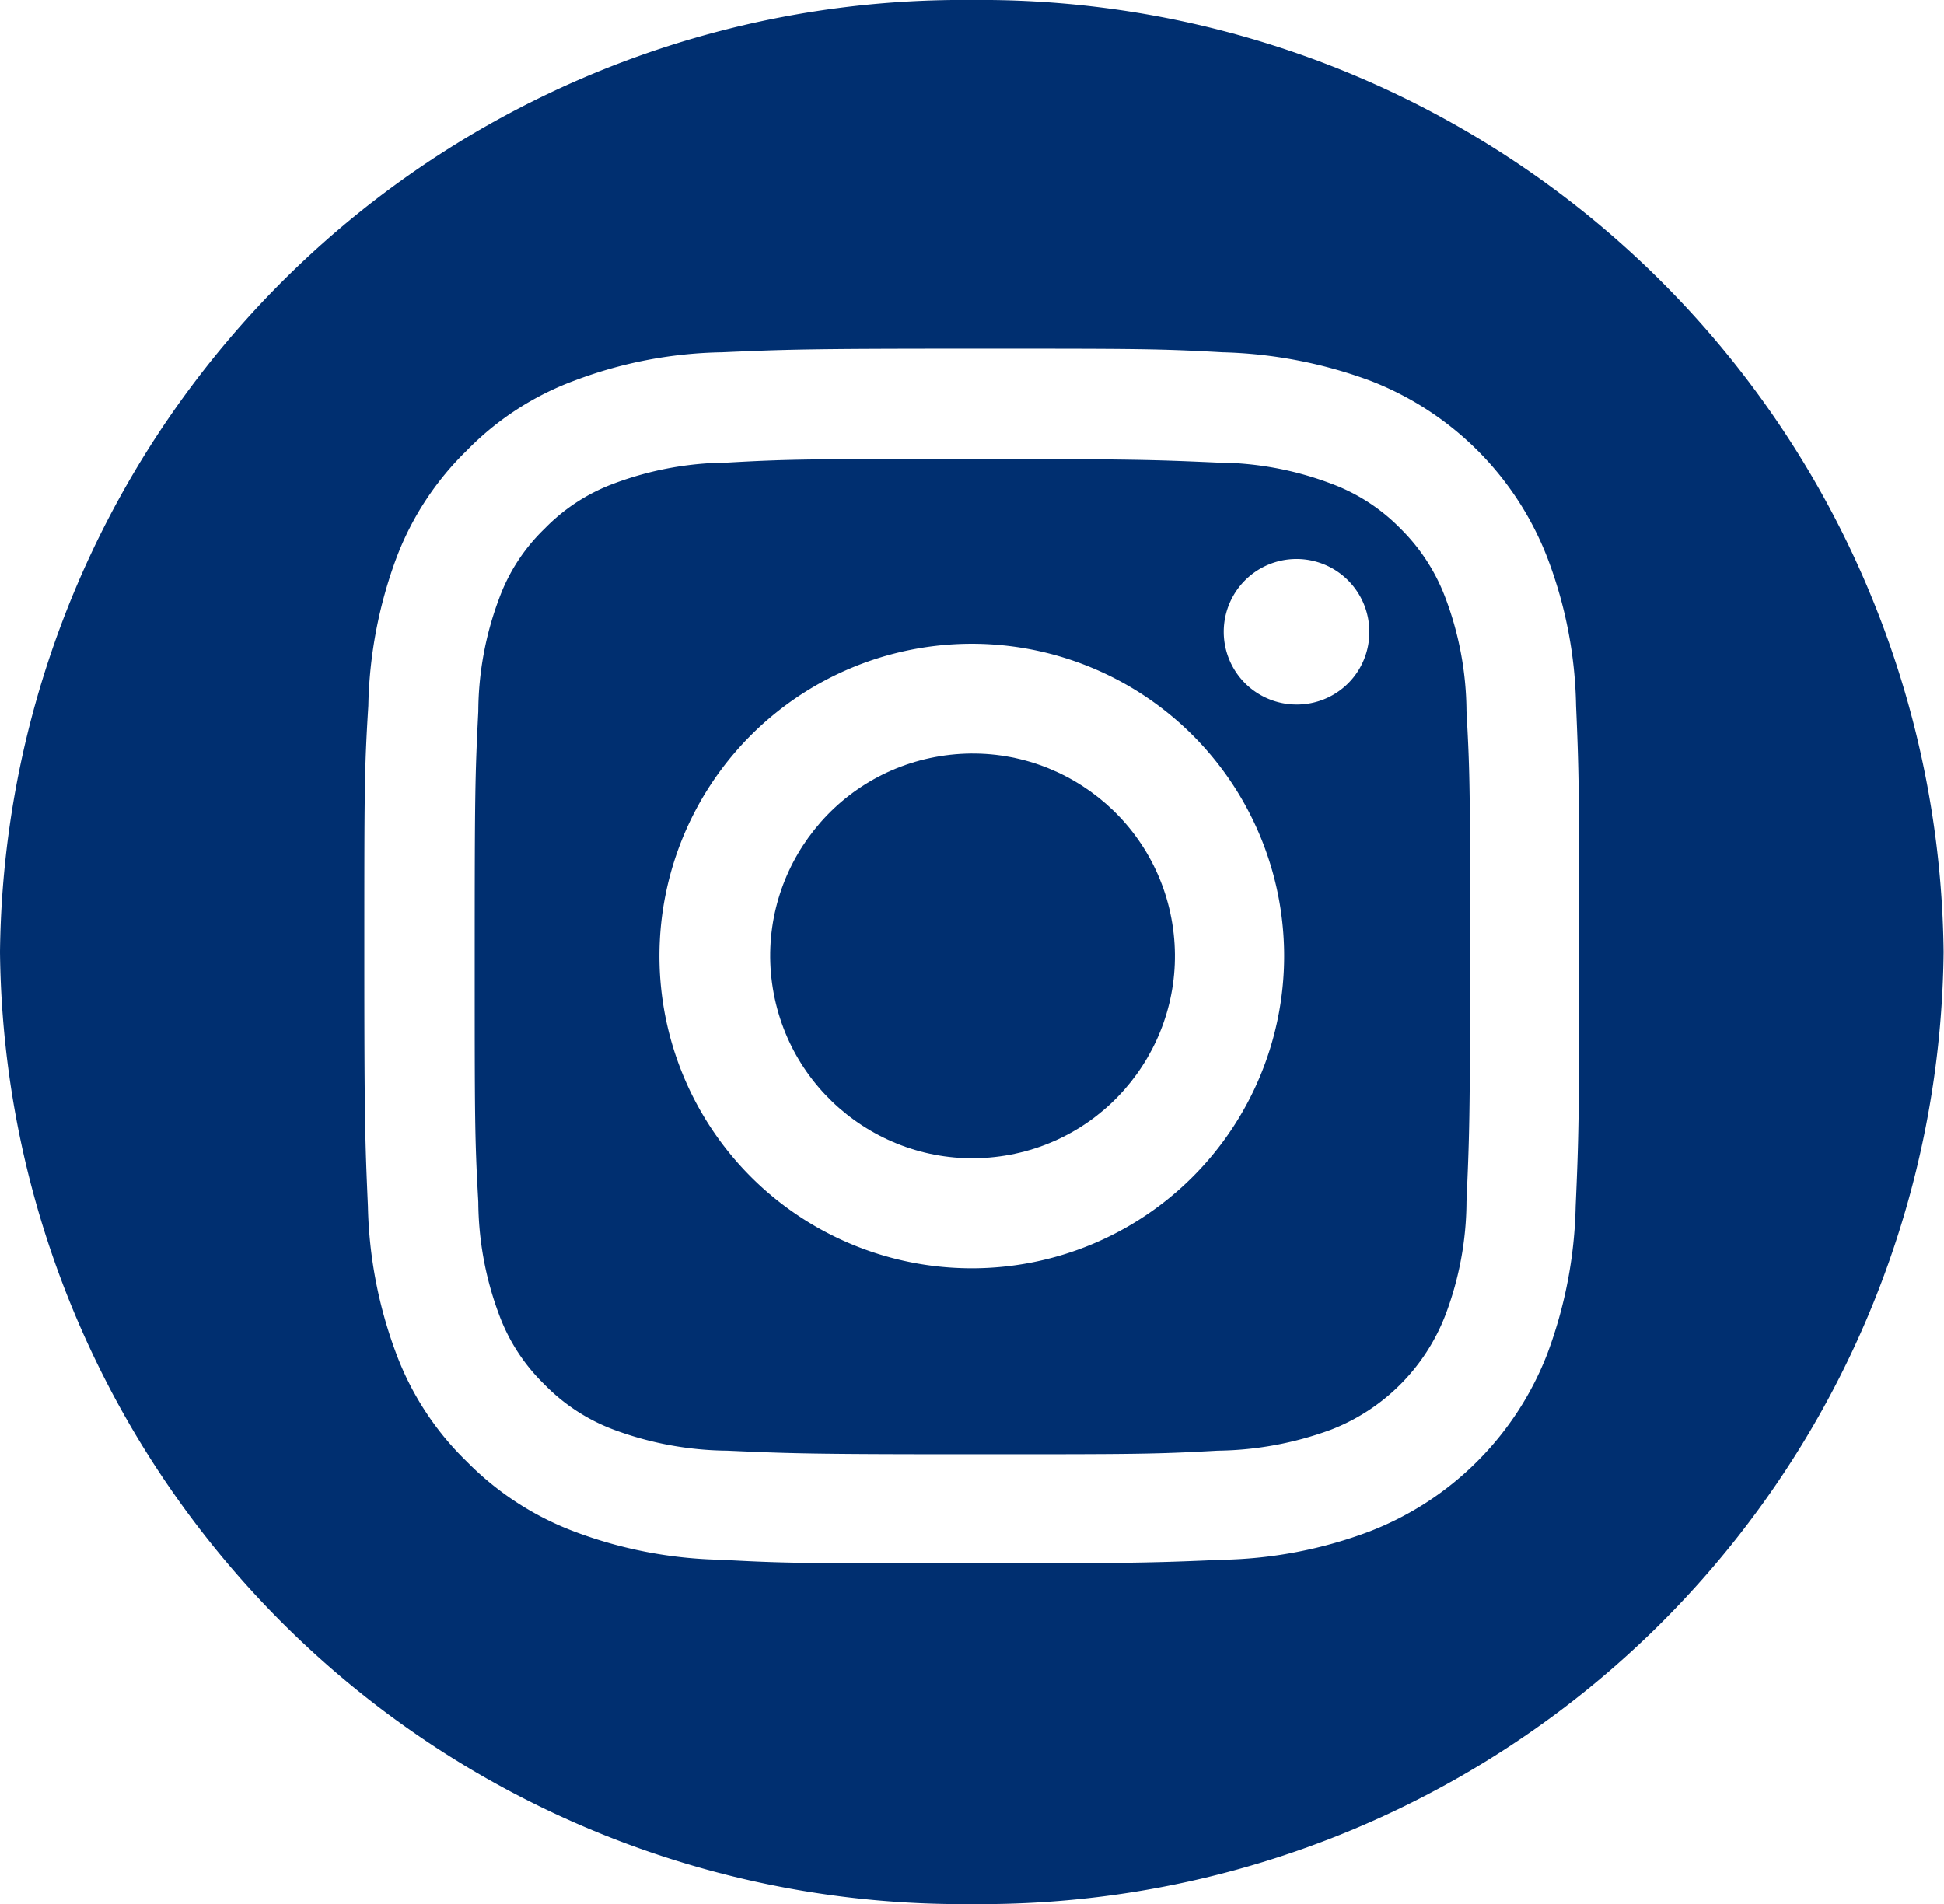
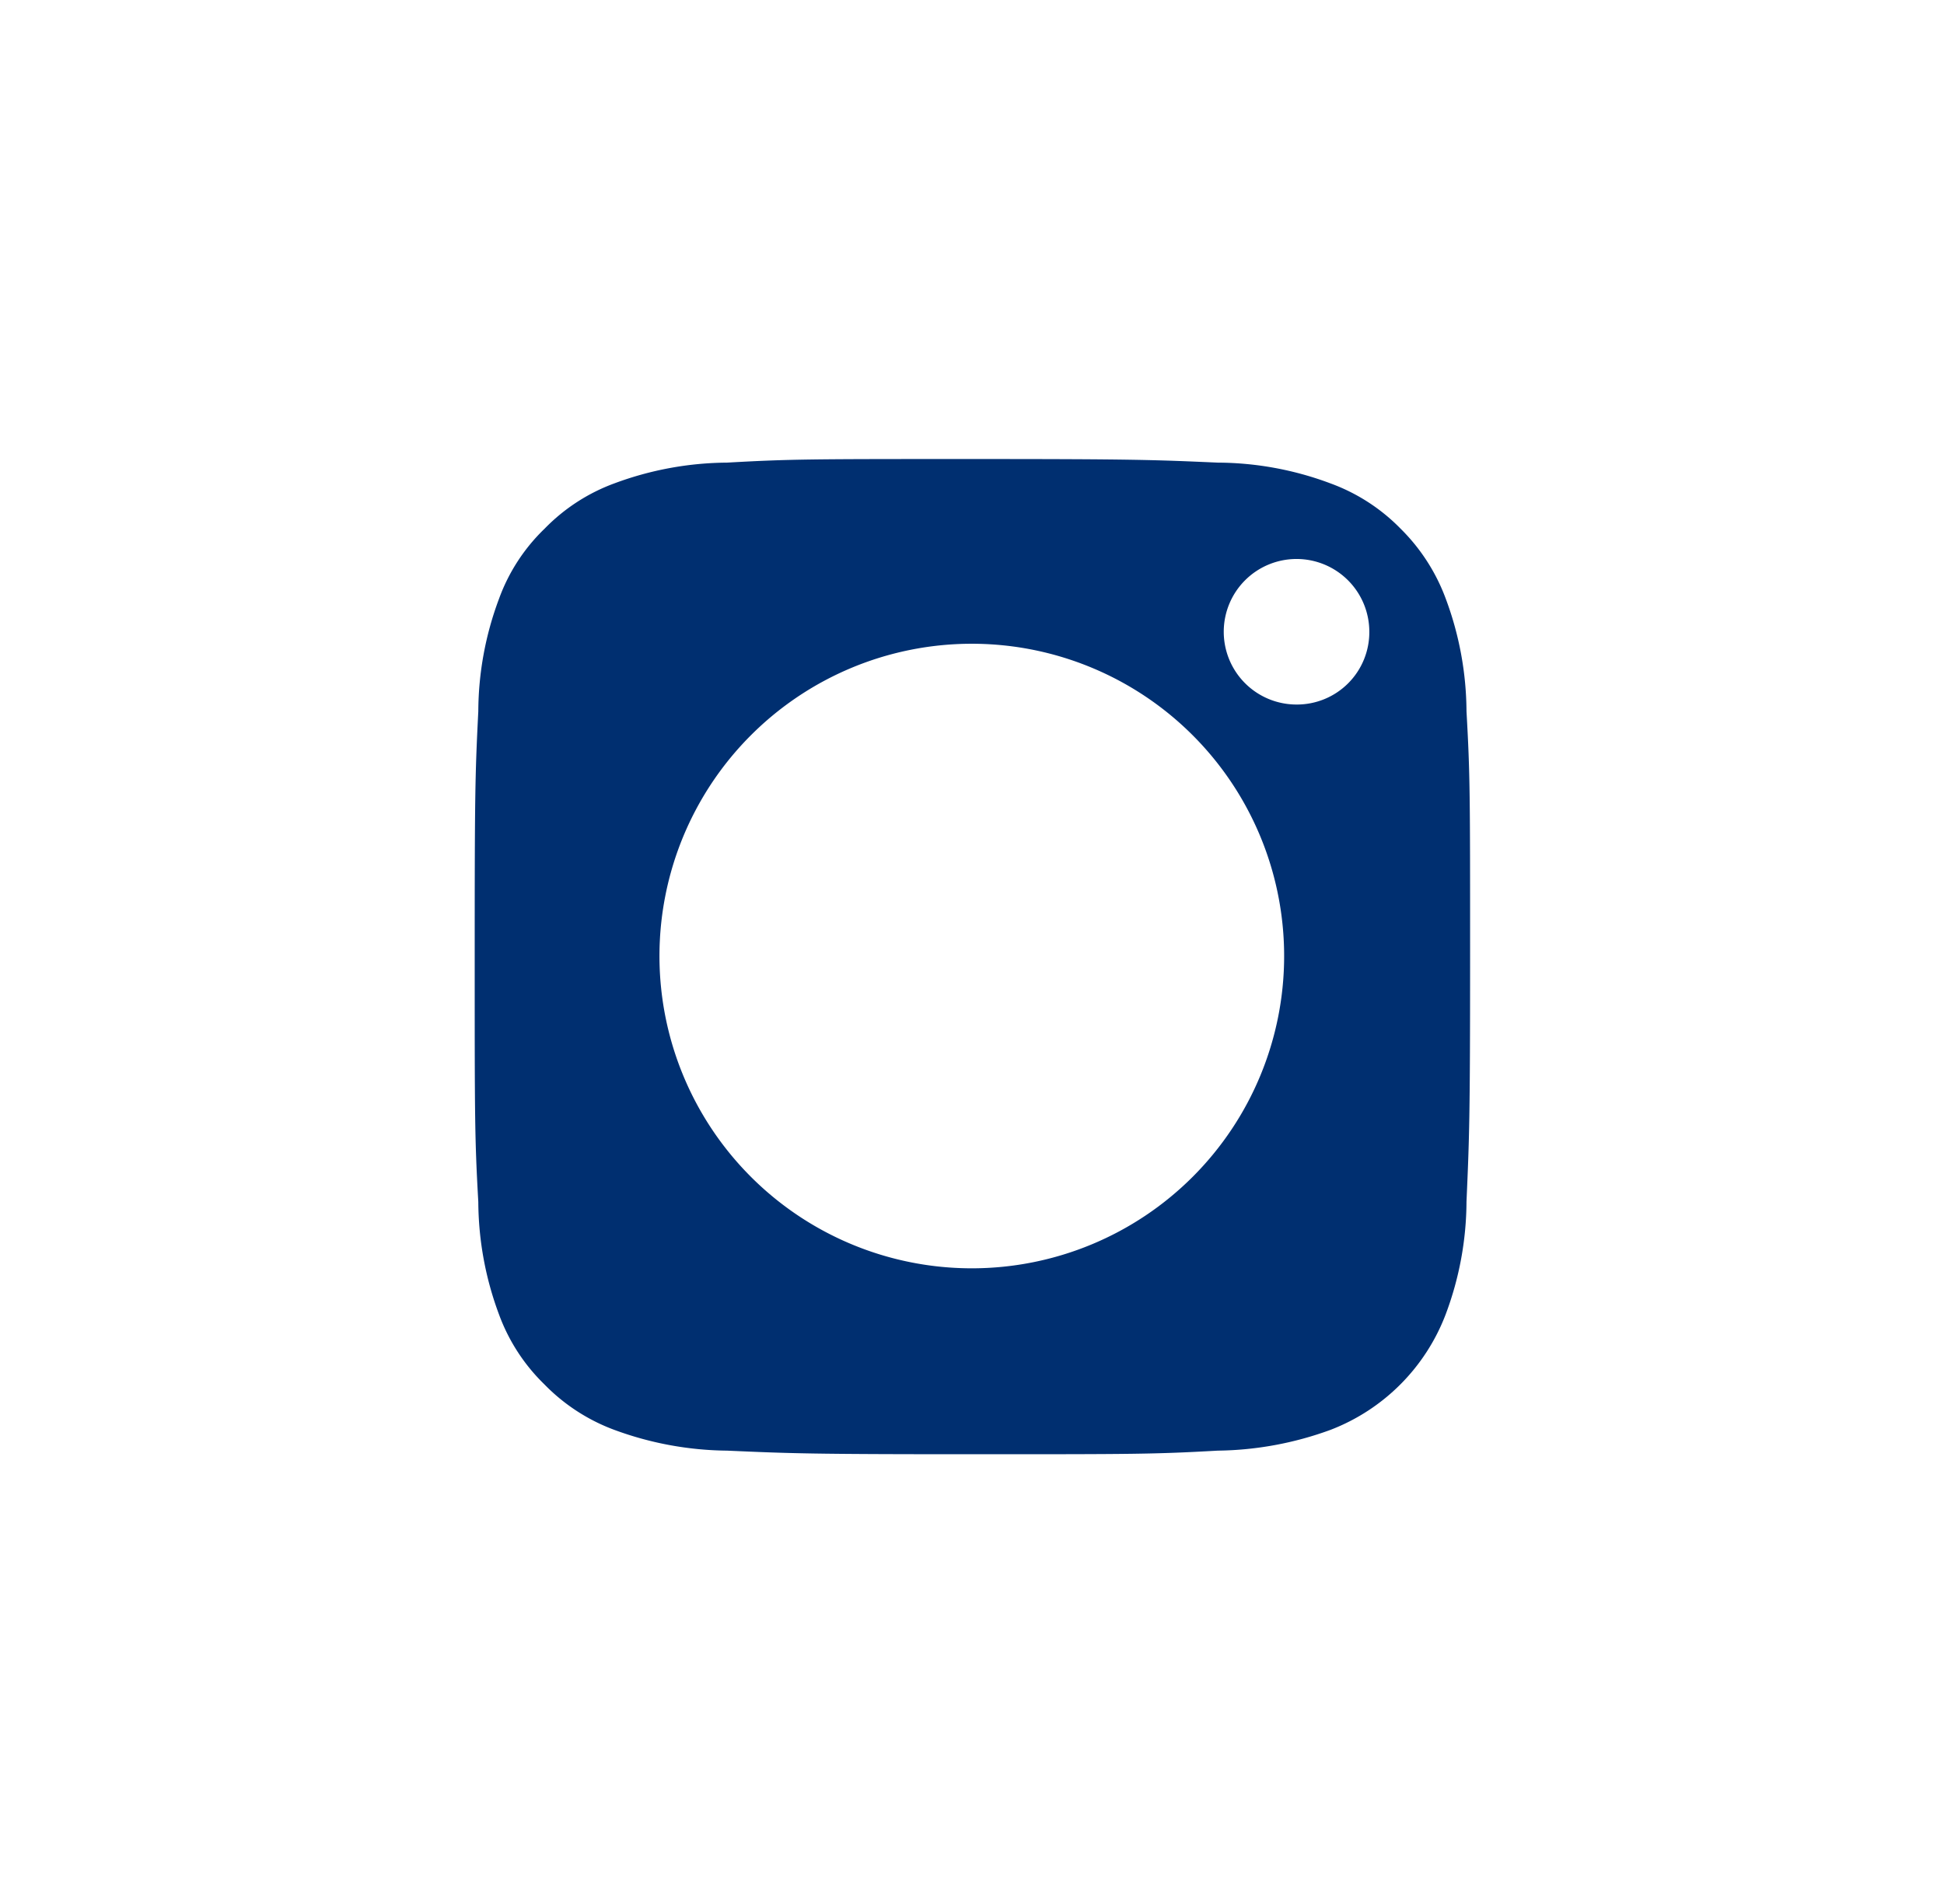
<svg xmlns="http://www.w3.org/2000/svg" id="Layer_1" data-name="Layer 1" viewBox="0 0 48.61 47.62">
  <defs>
    <style>.cls-1{fill:#002f70;}</style>
  </defs>
  <path class="cls-1" d="M36.35,15.56a4.8,4.8,0,0,0-1.13-1.75,4.71,4.71,0,0,0-1.75-1.13,8.1,8.1,0,0,0-2.82-.52c-1.59-.07-2.07-.09-6.13-.09s-4.54,0-6.14.09a8.21,8.21,0,0,0-2.82.52,4.68,4.68,0,0,0-1.74,1.13,4.62,4.62,0,0,0-1.14,1.75,8.1,8.1,0,0,0-.52,2.82c-.08,1.59-.09,2.08-.09,6.13s0,4.54.09,6.14a8.16,8.16,0,0,0,.52,2.82,4.68,4.68,0,0,0,1.13,1.74,4.74,4.74,0,0,0,1.75,1.14,8.35,8.35,0,0,0,2.82.52c1.59.07,2.08.09,6.13.09s4.54,0,6.14-.09a8.47,8.47,0,0,0,2.82-.52,5,5,0,0,0,2.88-2.89,8.1,8.1,0,0,0,.52-2.82c.07-1.6.09-2.07.09-6.13s0-4.53-.09-6.13A8.16,8.16,0,0,0,36.35,15.56ZM24.51,32.31a7.81,7.81,0,1,1,7.8-7.81A7.81,7.81,0,0,1,24.51,32.31Zm8.11-14.1a1.82,1.82,0,1,1,1.82-1.82A1.81,1.81,0,0,1,32.62,18.21Z" transform="translate(-0.2 -0.59)" />
-   <path class="cls-1" d="M24.5.59A24.07,24.07,0,0,0,.2,24.4,24.06,24.06,0,0,0,24.5,48.21,24.06,24.06,0,0,0,48.8,24.4,24.07,24.07,0,0,0,24.5.59ZM39.6,30.76a11.2,11.2,0,0,1-.71,3.69,7.77,7.77,0,0,1-4.44,4.44,11,11,0,0,1-3.69.71c-1.62.07-2.14.09-6.26.09s-4.64,0-6.26-.09a11,11,0,0,1-3.69-.71,7.46,7.46,0,0,1-2.68-1.75,7.31,7.31,0,0,1-1.76-2.69,11.15,11.15,0,0,1-.71-3.69c-.07-1.62-.09-2.13-.09-6.26s0-4.64.1-6.26a11.23,11.23,0,0,1,.7-3.69,7.39,7.39,0,0,1,1.76-2.69,7.29,7.29,0,0,1,2.69-1.75,10.9,10.9,0,0,1,3.69-.71c1.62-.07,2.13-.09,6.26-.09s4.64,0,6.26.09a11.47,11.47,0,0,1,3.69.71,7.73,7.73,0,0,1,4.44,4.45,10.89,10.89,0,0,1,.71,3.68c.07,1.62.08,2.14.08,6.26S39.67,29.14,39.6,30.76Z" transform="translate(-0.2 -0.59)" />
-   <circle class="cls-1" cx="24.51" cy="24.5" r="5.06" transform="translate(-3.8 3.65) rotate(-9.22)" />
</svg>